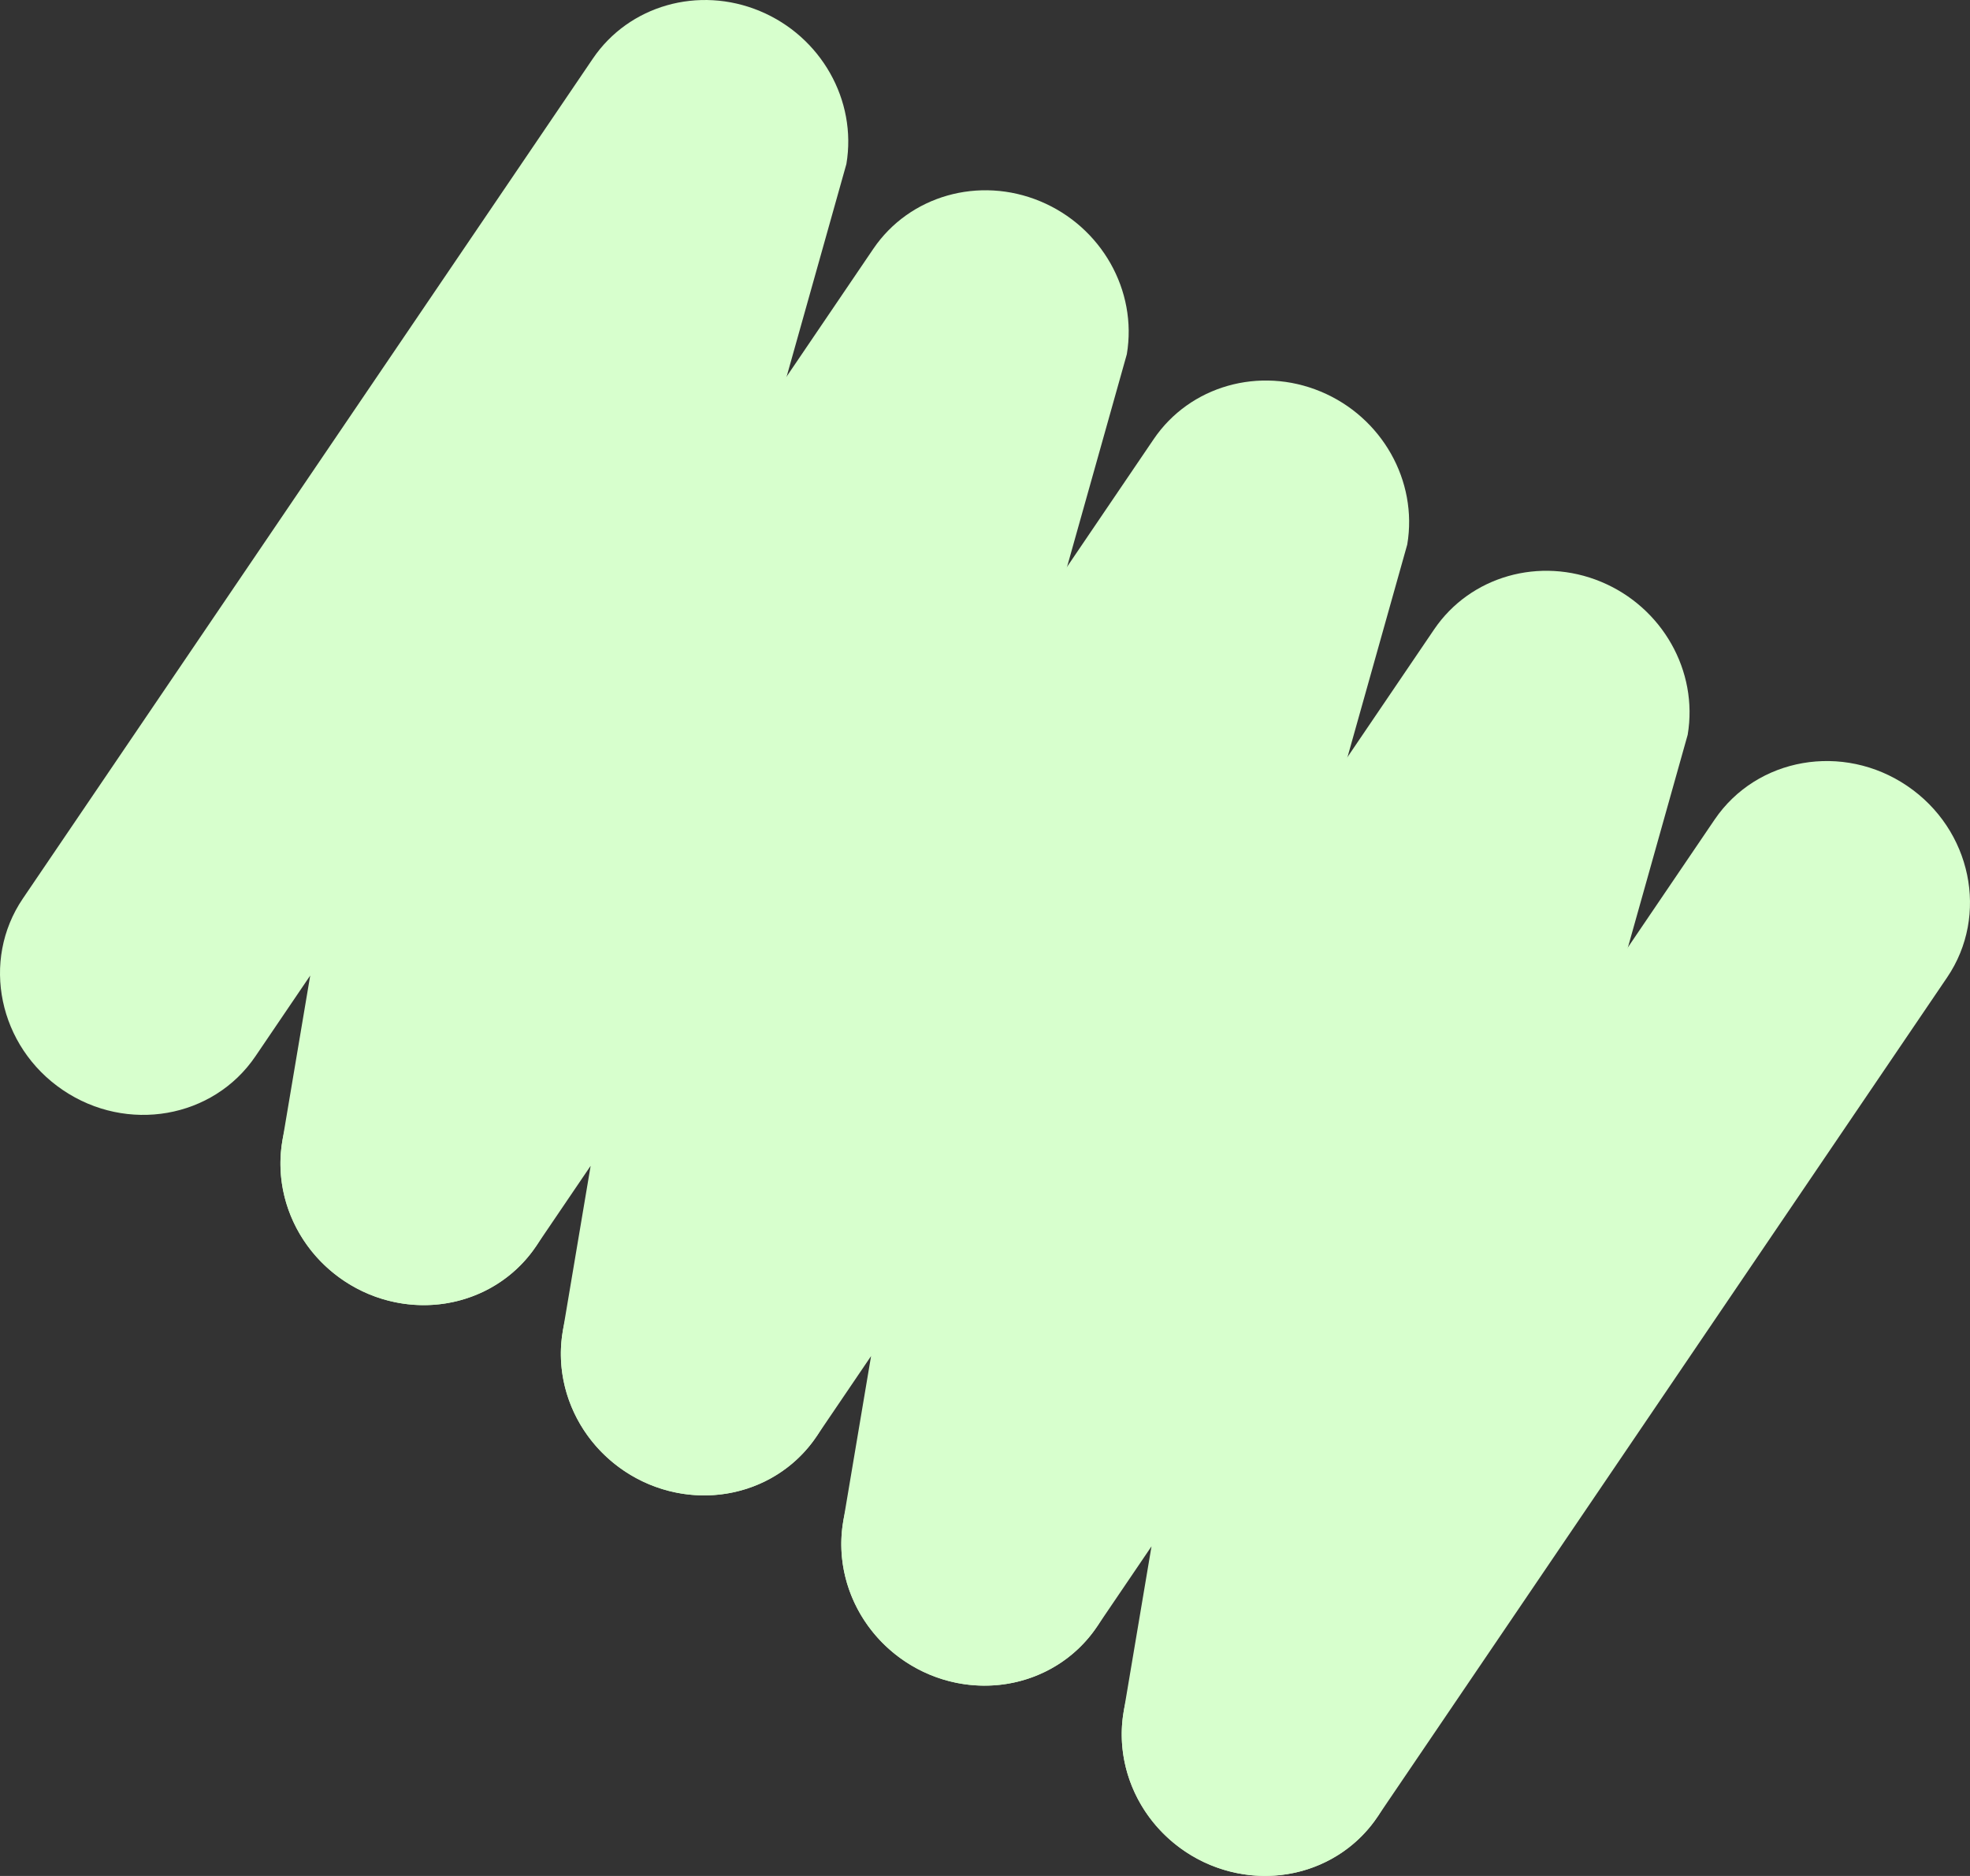
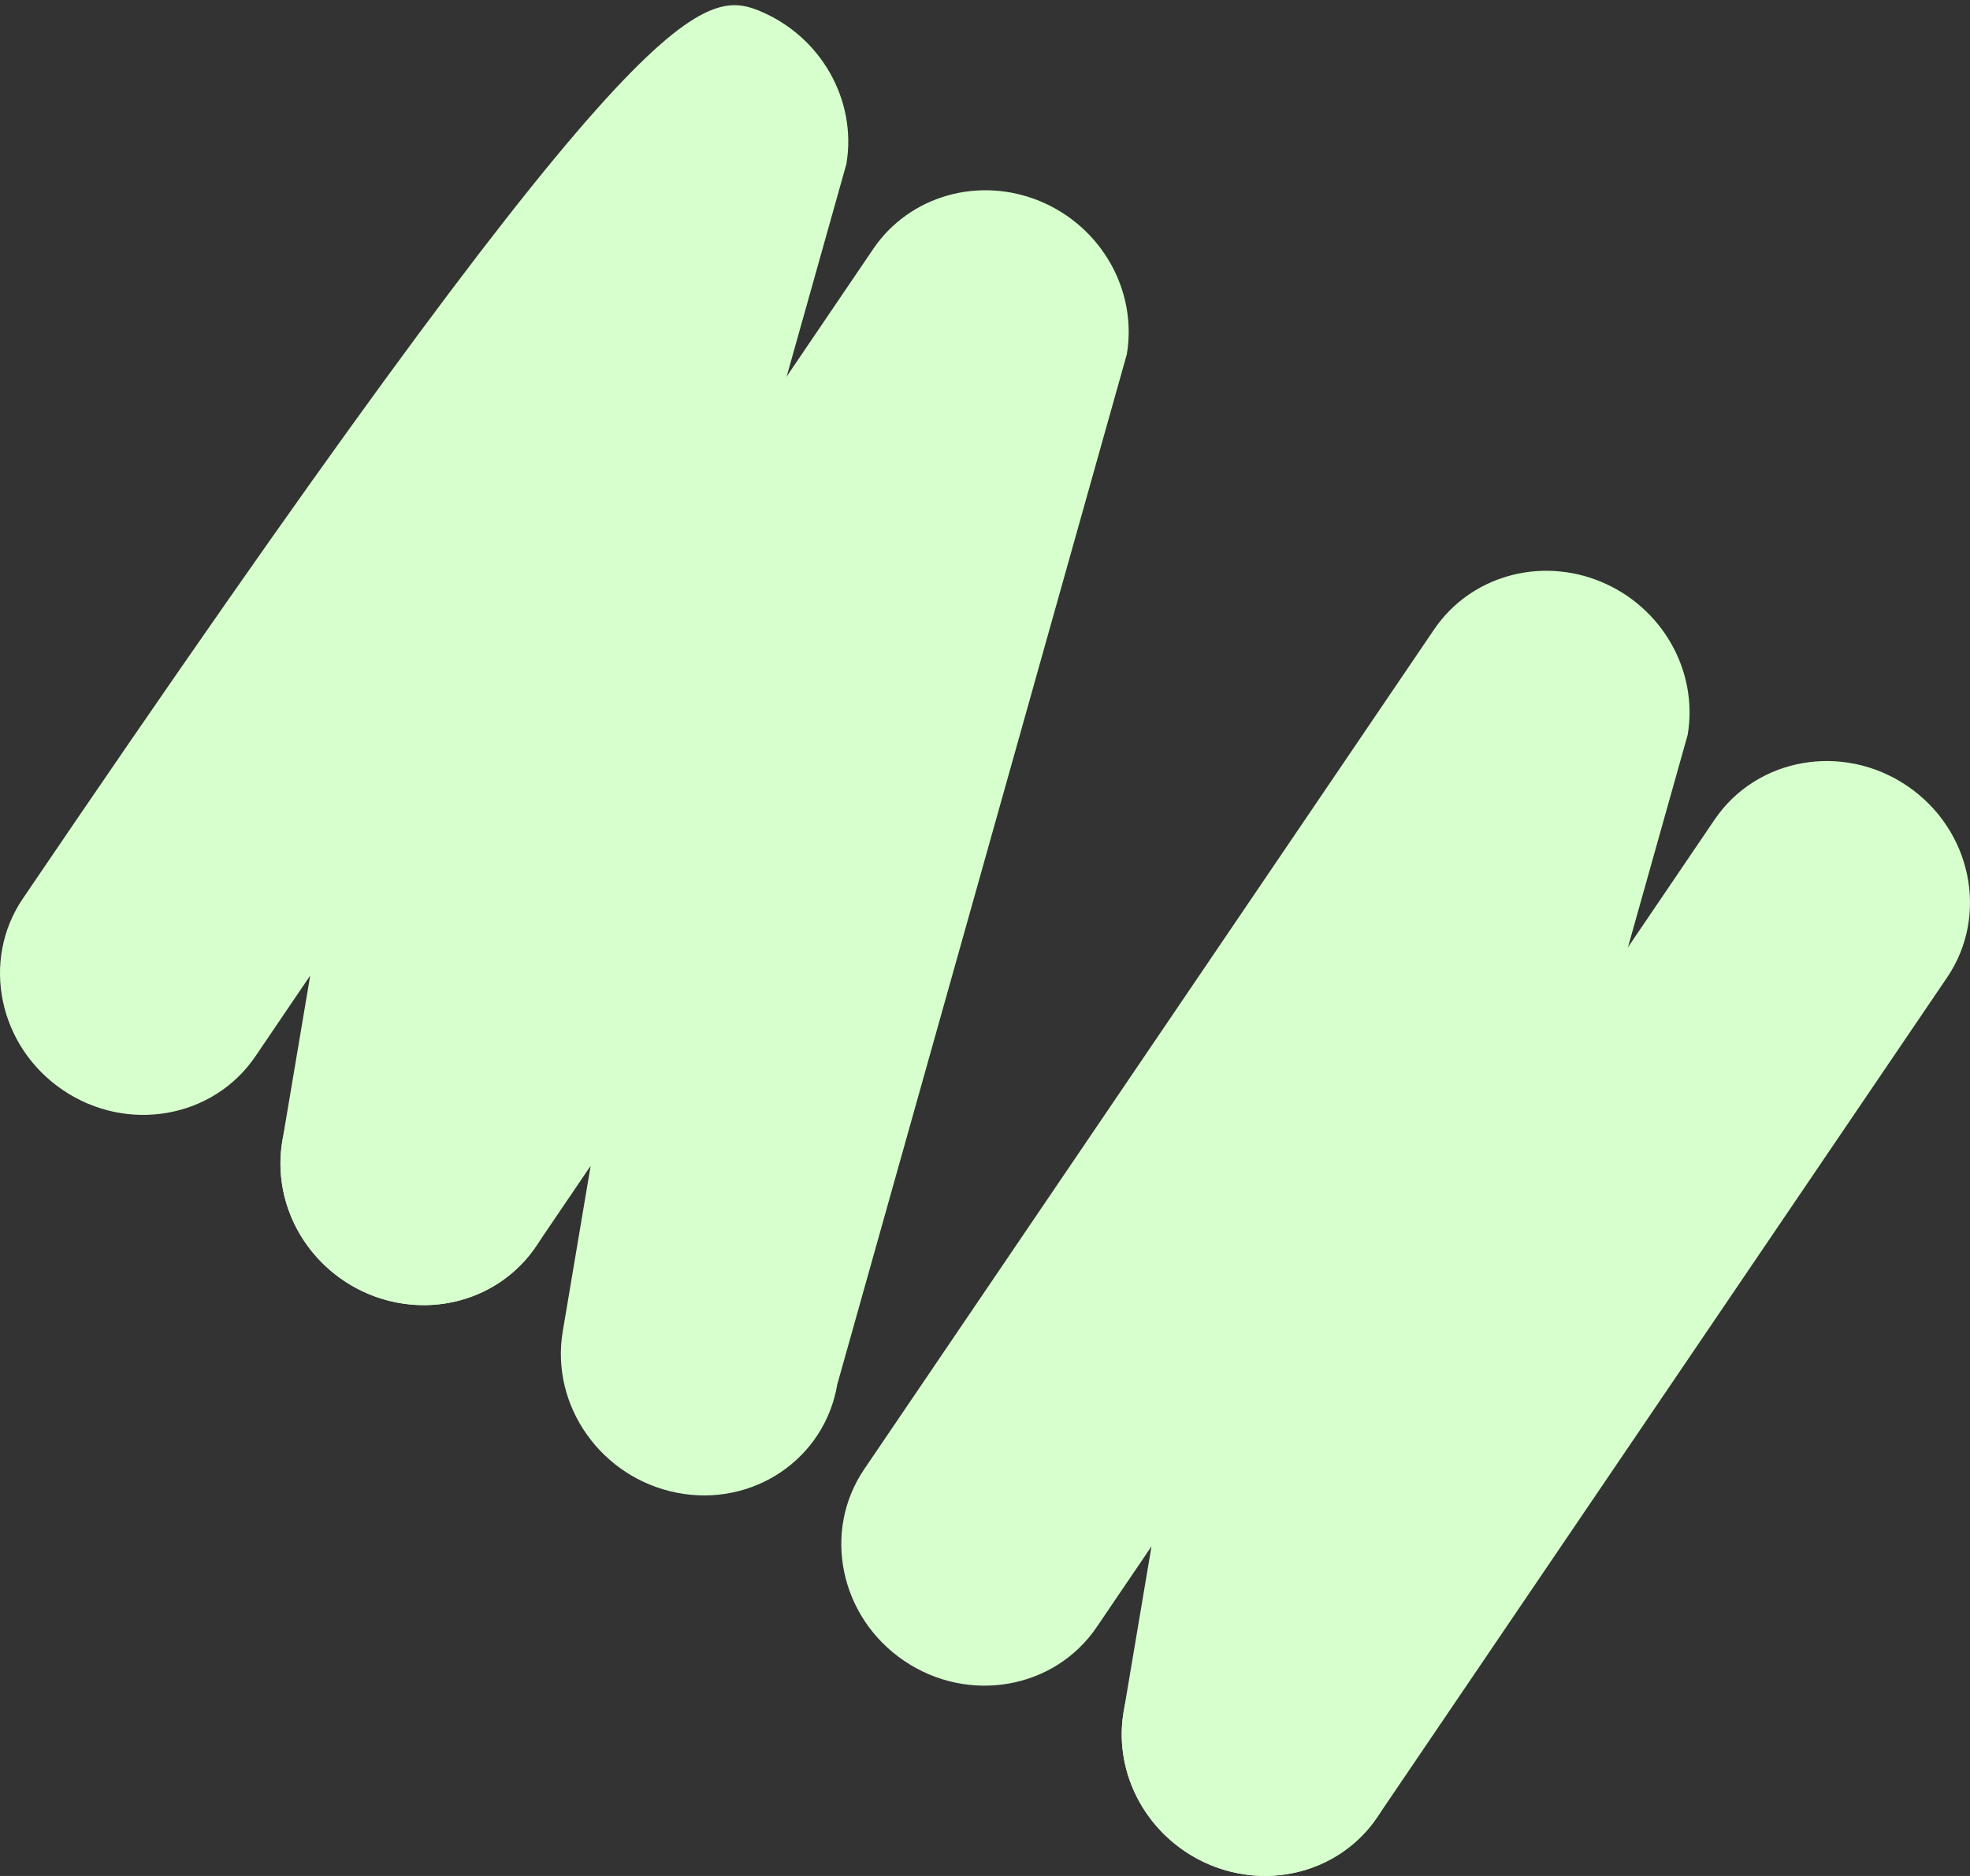
<svg xmlns="http://www.w3.org/2000/svg" width="336" height="320" viewBox="0 0 336 320" fill="none">
  <rect x="0" y="0" width="336" height="320" fill="#333333" stroke="none" />
-   <path fill-rule="evenodd" clip-rule="evenodd" d="M129.589 1.879C140.03 6.22 146.19 17.102 144.36 27.973L94.972 203.702C92.832 216.409 80.616 224.686 67.686 222.189C54.757 219.692 46.011 207.367 48.151 194.66L52.909 166.41L43.564 180.184C36.368 190.789 21.655 193.361 10.703 185.929C-0.25 178.497 -3.296 163.875 3.9 153.27L101.117 9.995C107.273 0.922 119.147 -2.462 129.589 1.879Z" fill="#D7FFCD" />
+   <path fill-rule="evenodd" clip-rule="evenodd" d="M129.589 1.879C140.03 6.22 146.19 17.102 144.36 27.973L94.972 203.702C92.832 216.409 80.616 224.686 67.686 222.189C54.757 219.692 46.011 207.367 48.151 194.66L52.909 166.41L43.564 180.184C36.368 190.789 21.655 193.361 10.703 185.929C-0.25 178.497 -3.296 163.875 3.9 153.27C107.273 0.922 119.147 -2.462 129.589 1.879Z" fill="#D7FFCD" />
  <path fill-rule="evenodd" clip-rule="evenodd" d="M177.418 34.333C187.86 38.674 194.02 49.556 192.189 60.426L142.802 236.156C140.661 248.863 128.445 257.14 115.516 254.643C102.587 252.146 93.841 239.821 95.981 227.114L100.739 198.864L91.393 212.638C84.198 223.243 69.485 225.815 58.532 218.383C47.579 210.951 44.534 196.329 51.73 185.724L148.947 42.449C155.103 33.376 166.977 29.992 177.418 34.333Z" fill="#D7FFCD" />
-   <path fill-rule="evenodd" clip-rule="evenodd" d="M225.248 66.787C235.69 71.128 241.85 82.01 240.019 92.881L190.632 268.61C188.491 281.317 176.275 289.594 163.346 287.097C150.417 284.6 141.671 272.275 143.811 259.568L148.569 231.318L139.223 245.092C132.027 255.697 117.315 258.269 106.362 250.837C95.409 243.405 92.364 228.784 99.559 218.179L196.777 74.903C202.933 65.831 214.806 62.446 225.248 66.787Z" fill="#D7FFCD" />
  <path fill-rule="evenodd" clip-rule="evenodd" d="M273.078 99.241C283.52 103.582 289.68 114.465 287.849 125.335L238.462 301.065C236.321 313.772 224.105 322.048 211.176 319.551C198.247 317.054 189.501 304.729 191.641 292.022L196.399 263.773L187.053 277.546C179.857 288.151 165.145 290.723 154.192 283.291C143.239 275.86 140.194 261.238 147.389 250.633L244.607 107.357C250.763 98.285 262.636 94.9 273.078 99.241Z" fill="#D7FFCD" />
  <path fill-rule="evenodd" clip-rule="evenodd" d="M325.298 134.066C336.251 141.498 339.296 156.12 332.1 166.725L234.883 310C227.687 320.605 212.975 323.177 202.022 315.746C191.069 308.314 188.024 293.692 195.219 283.087L292.437 139.811C299.633 129.206 314.345 126.634 325.298 134.066Z" fill="#D7FFCD" />
</svg>